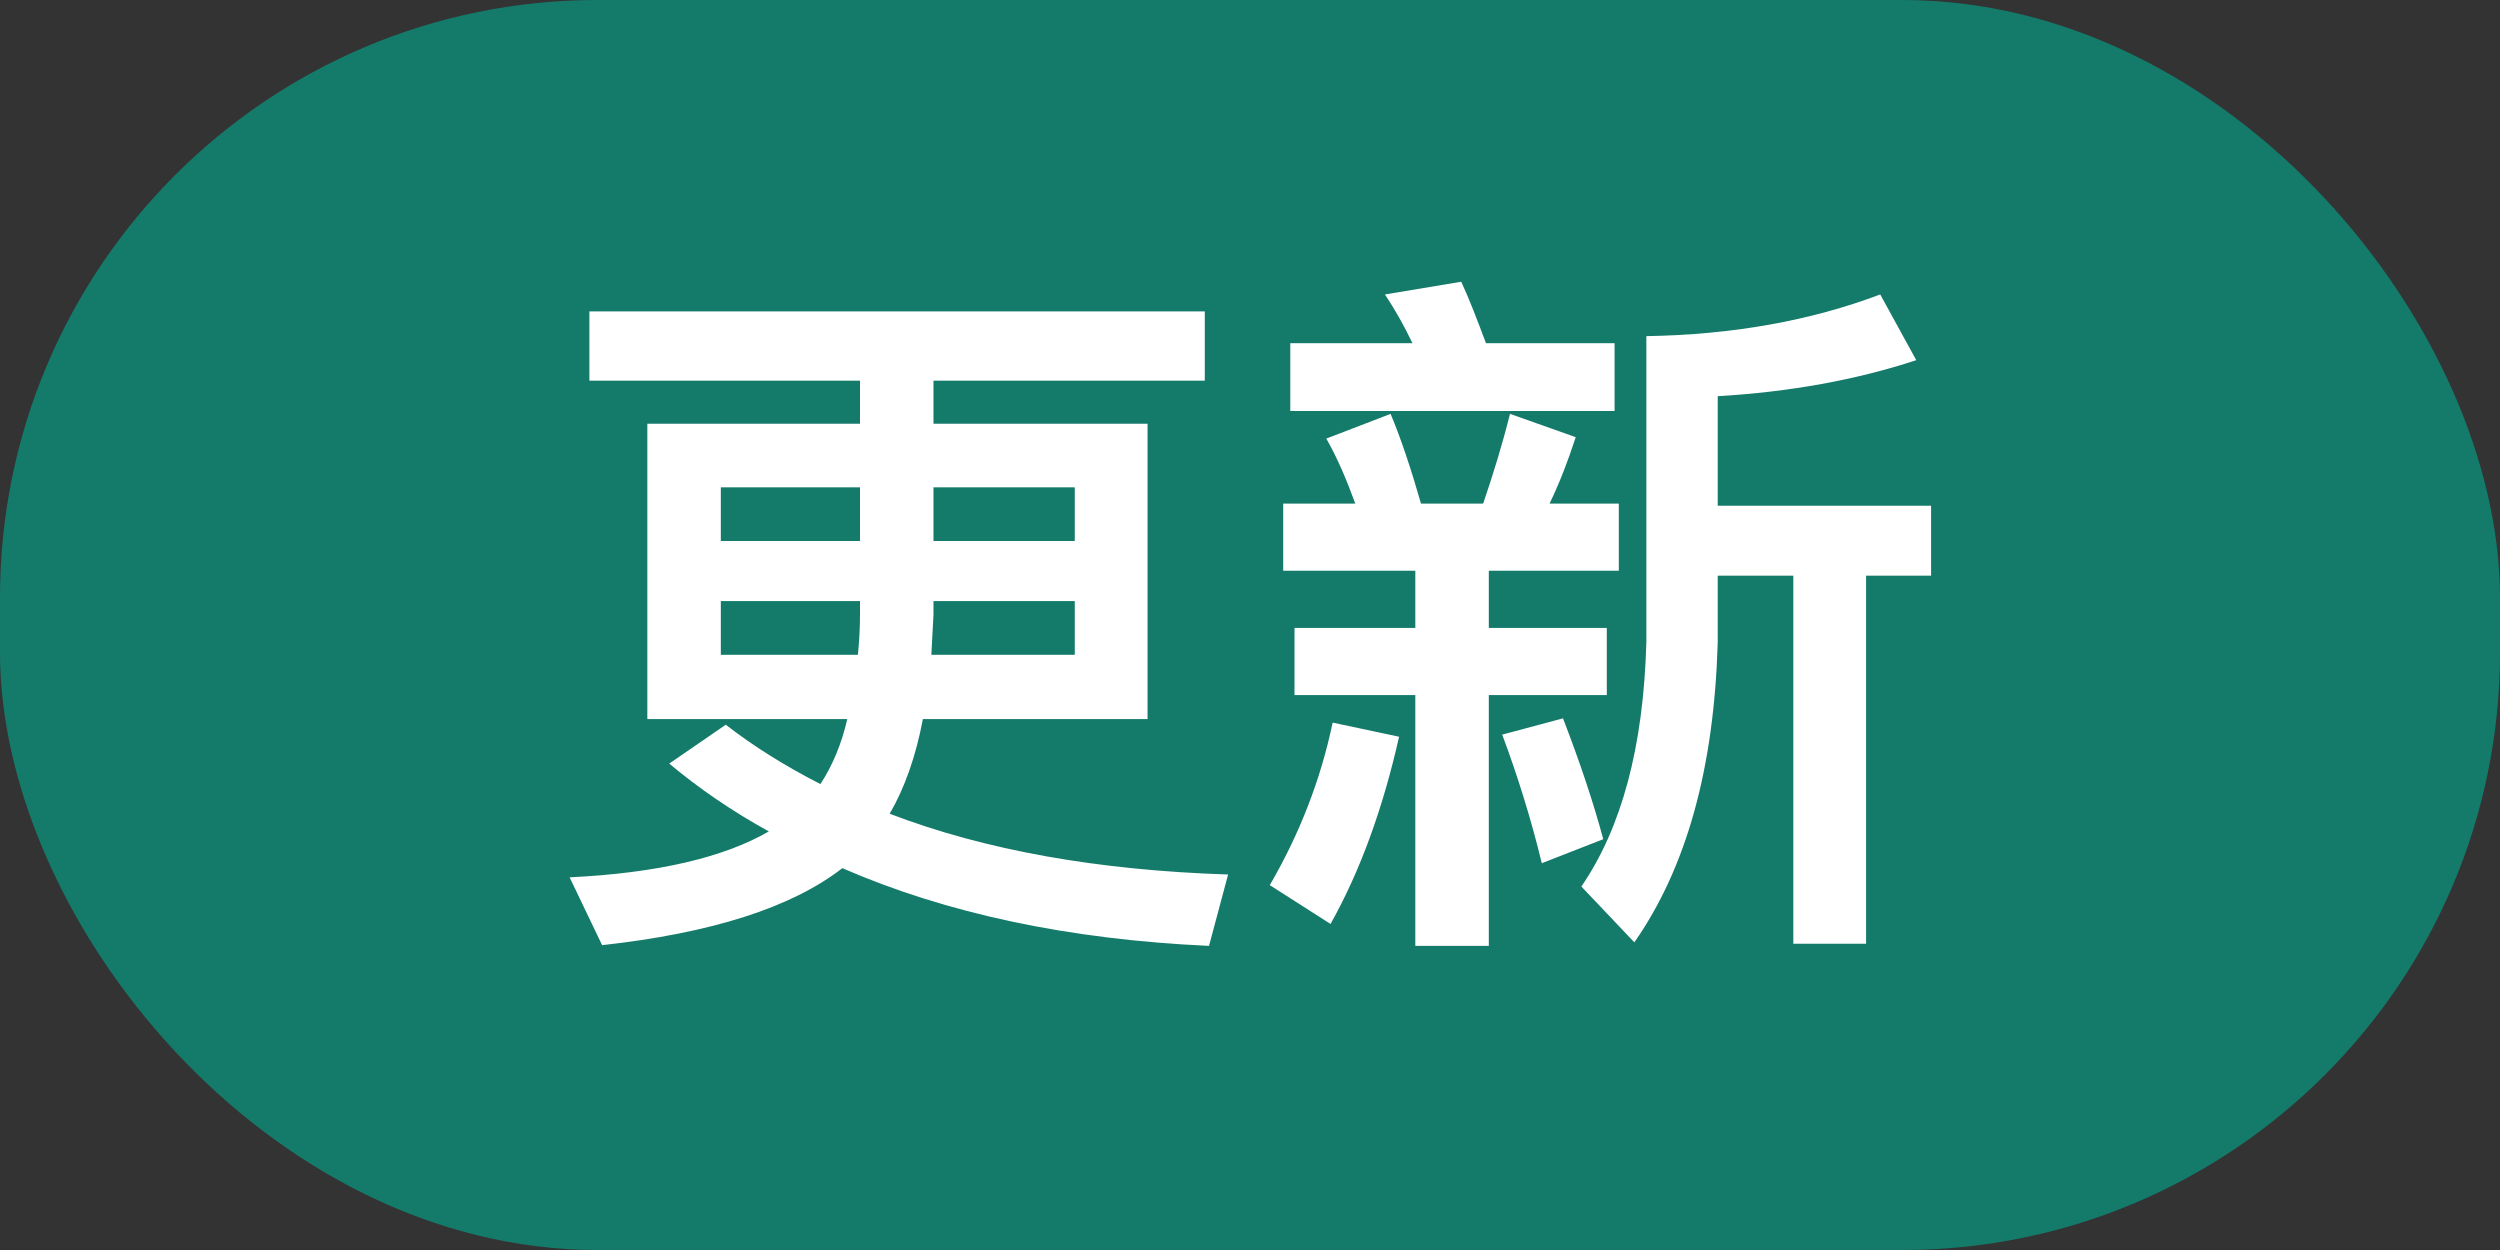
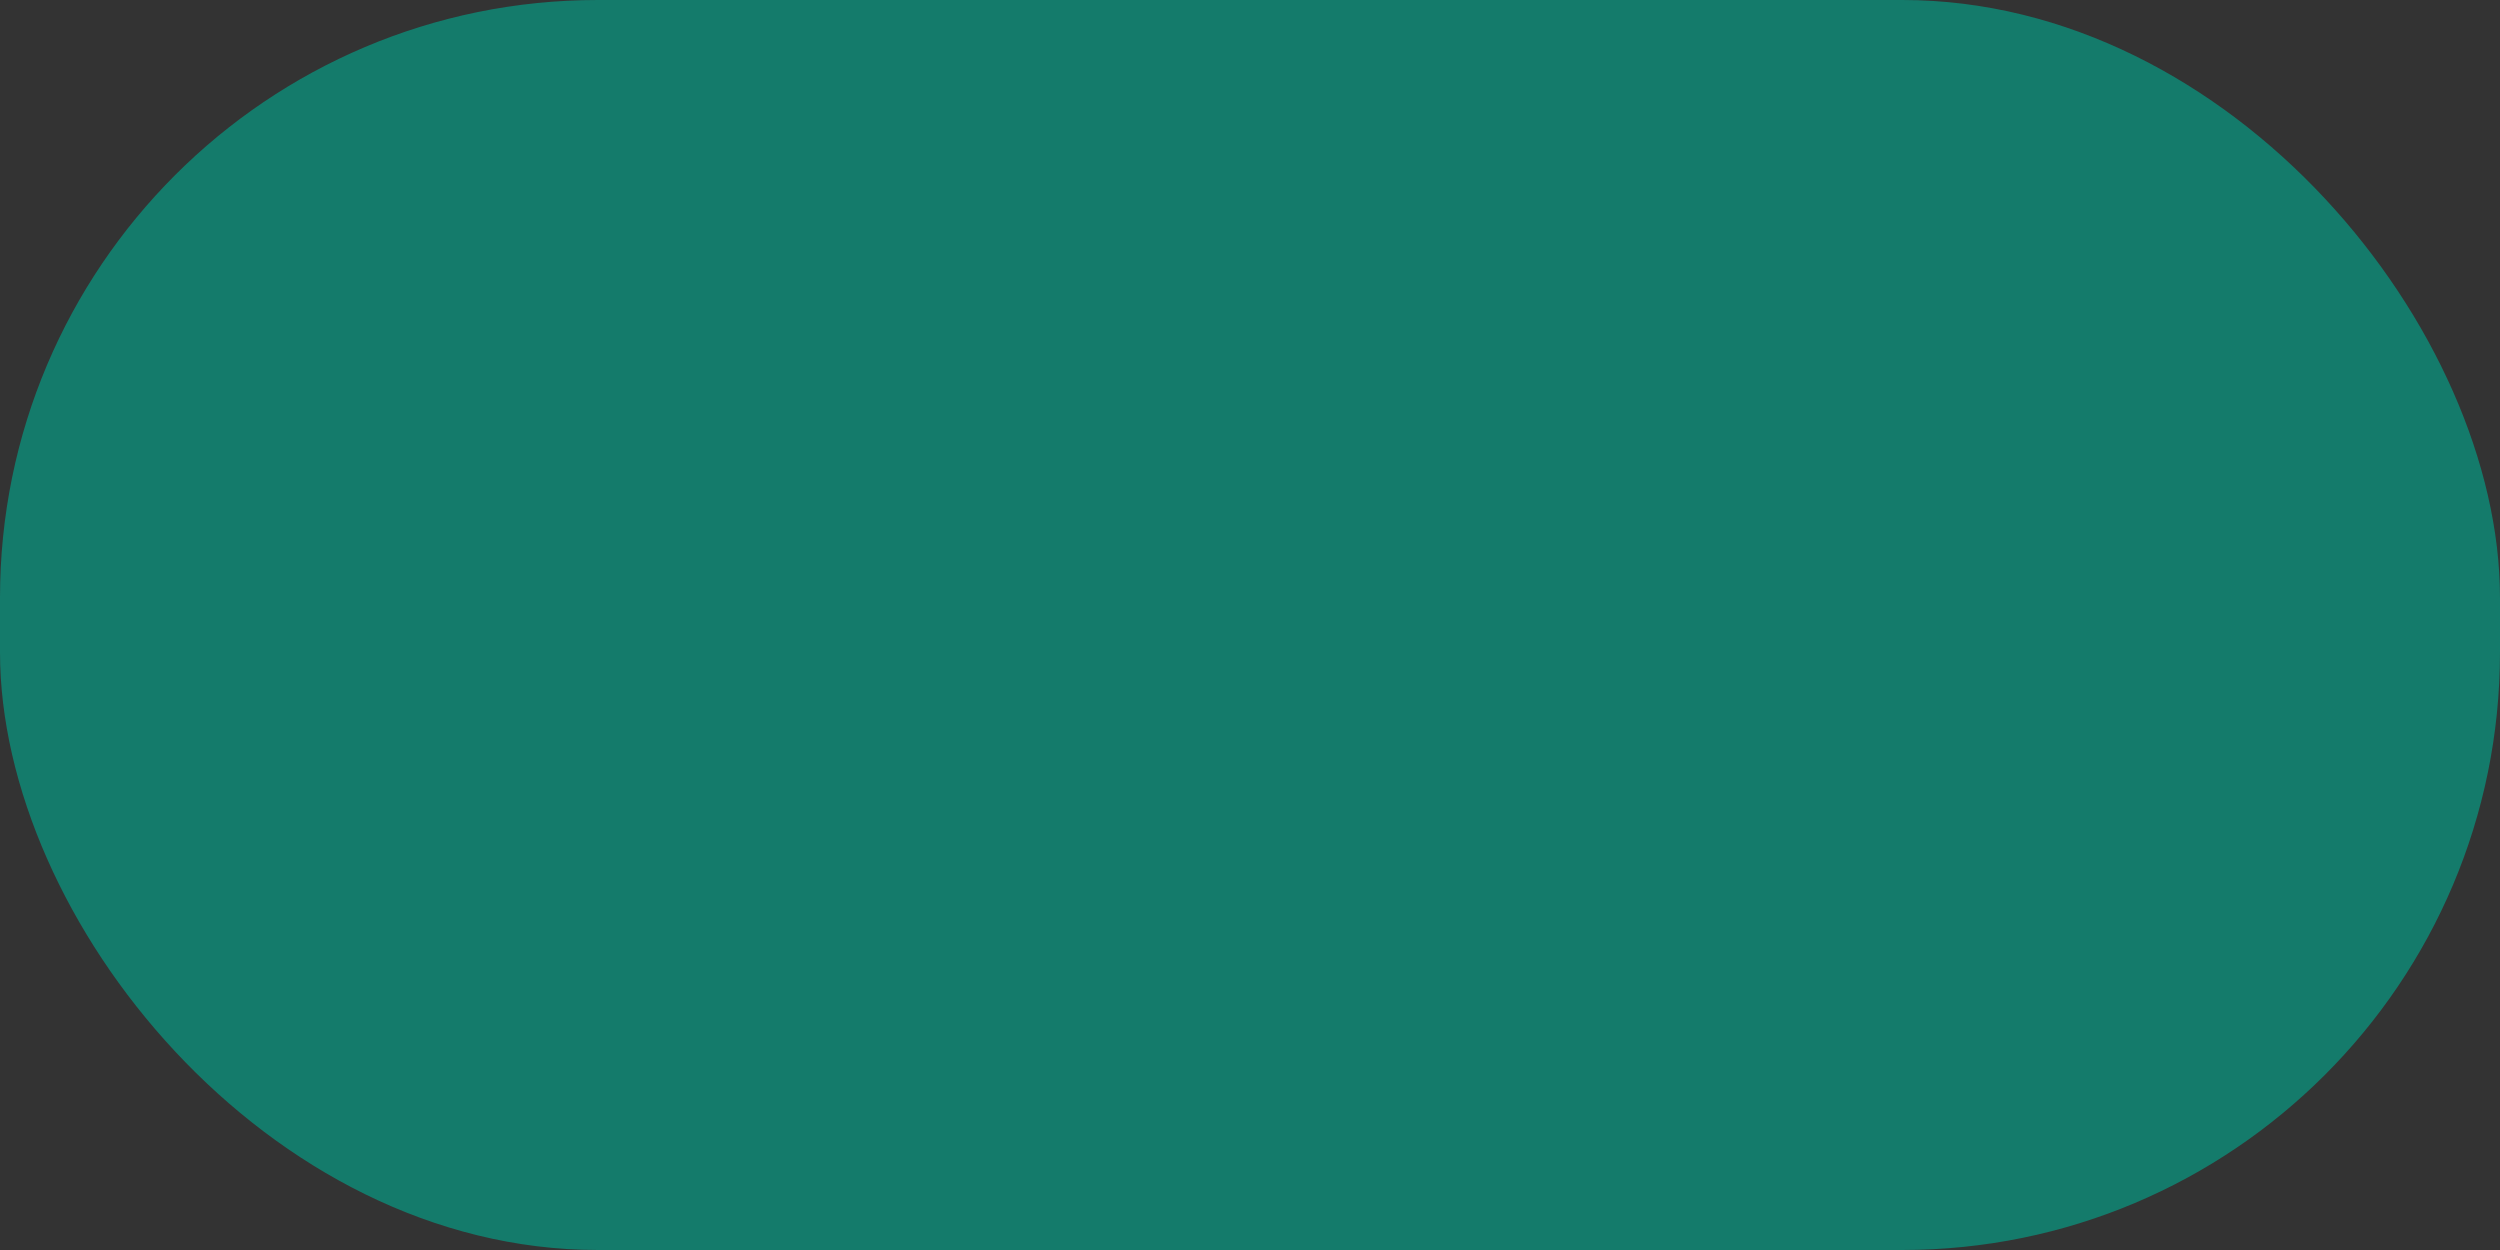
<svg xmlns="http://www.w3.org/2000/svg" width="46px" height="23px" viewBox="0 0 46 23" version="1.1">
  <rect x="0" y="0" width="46" height="23" fill="#333333" stroke="none" />
  <title>Update</title>
  <desc>Created with Sketch.</desc>
  <g id="Forms" stroke="none" stroke-width="1" fill="none" fill-rule="evenodd">
    <g id="02_Forms_Desktop" transform="translate(-706, -895)">
      <g id="Update" transform="translate(706, 894)">
        <g id="Group">
          <rect id="Rectangle" fill="#147B6B" x="0" y="1" width="46" height="23" rx="11" />
-           <path d="M10.845,6.73 L10.845,8.004 L15.824,8.004 L15.824,8.797 L11.911,8.797 L11.911,14.231 L15.59,14.231 C15.486,14.686 15.317,15.089 15.096,15.427 C14.459,15.102 13.874,14.738 13.354,14.335 L12.314,15.05 C12.873,15.518 13.484,15.934 14.147,16.298 C13.315,16.779 12.093,17.065 10.481,17.143 L11.079,18.391 C13.081,18.17 14.563,17.702 15.499,16.974 C17.41,17.806 19.659,18.287 22.246,18.404 L22.597,17.091 C20.205,17.013 18.138,16.649 16.37,15.973 C16.643,15.505 16.851,14.92 16.981,14.231 L21.115,14.231 L21.115,8.797 L17.176,8.797 L17.176,8.004 L22.168,8.004 L22.168,6.73 L10.845,6.73 Z M19.776,13.048 L17.137,13.048 L17.176,12.307 L17.176,12.06 L19.776,12.06 L19.776,13.048 Z M15.785,13.048 L13.263,13.048 L13.263,12.06 L15.824,12.06 L15.824,12.307 C15.824,12.554 15.811,12.801 15.785,13.048 Z M13.263,10.955 L13.263,9.967 L15.824,9.967 L15.824,10.955 L13.263,10.955 Z M17.176,9.967 L19.776,9.967 L19.776,10.955 L17.176,10.955 L17.176,9.967 Z M26.042,11.501 L26.042,12.554 L23.819,12.554 L23.819,13.789 L26.042,13.789 L26.042,18.404 L27.394,18.404 L27.394,13.789 L29.565,13.789 L29.565,12.554 L27.394,12.554 L27.394,11.501 L29.786,11.501 L29.786,10.266 L28.512,10.266 C28.694,9.889 28.85,9.486 28.993,9.044 L27.784,8.615 C27.641,9.187 27.472,9.733 27.29,10.266 L26.146,10.266 C25.964,9.629 25.782,9.083 25.587,8.615 L24.404,9.07 C24.612,9.434 24.781,9.837 24.937,10.266 L23.611,10.266 L23.611,11.501 L26.042,11.501 Z M34.596,6.418 C33.322,6.899 31.892,7.159 30.293,7.185 L30.293,12.814 C30.241,14.738 29.838,16.233 29.097,17.312 L30.072,18.339 C31.034,16.961 31.541,15.128 31.606,12.814 L31.606,11.592 L32.997,11.592 L32.997,18.365 L34.336,18.365 L34.336,11.592 L35.532,11.592 L35.532,10.305 L31.606,10.305 L31.606,8.29 C32.932,8.212 34.154,7.991 35.259,7.627 L34.596,6.418 Z M23.741,7.315 L23.741,8.563 L29.708,8.563 L29.708,7.315 L27.342,7.315 C27.186,6.899 27.043,6.522 26.887,6.184 L25.483,6.418 C25.665,6.691 25.834,6.99 25.99,7.315 L23.741,7.315 Z M24.521,14.296 C24.3,15.349 23.91,16.35 23.364,17.286 L24.482,18.001 C25.028,17.026 25.444,15.882 25.743,14.556 L24.521,14.296 Z M28.759,14.218 C29.071,15.024 29.318,15.765 29.5,16.441 L28.369,16.883 C28.174,16.077 27.927,15.284 27.641,14.517 L28.759,14.218 Z" id="更新" fill="#FFFFFF" fill-rule="nonzero" />
        </g>
      </g>
    </g>
  </g>
</svg>